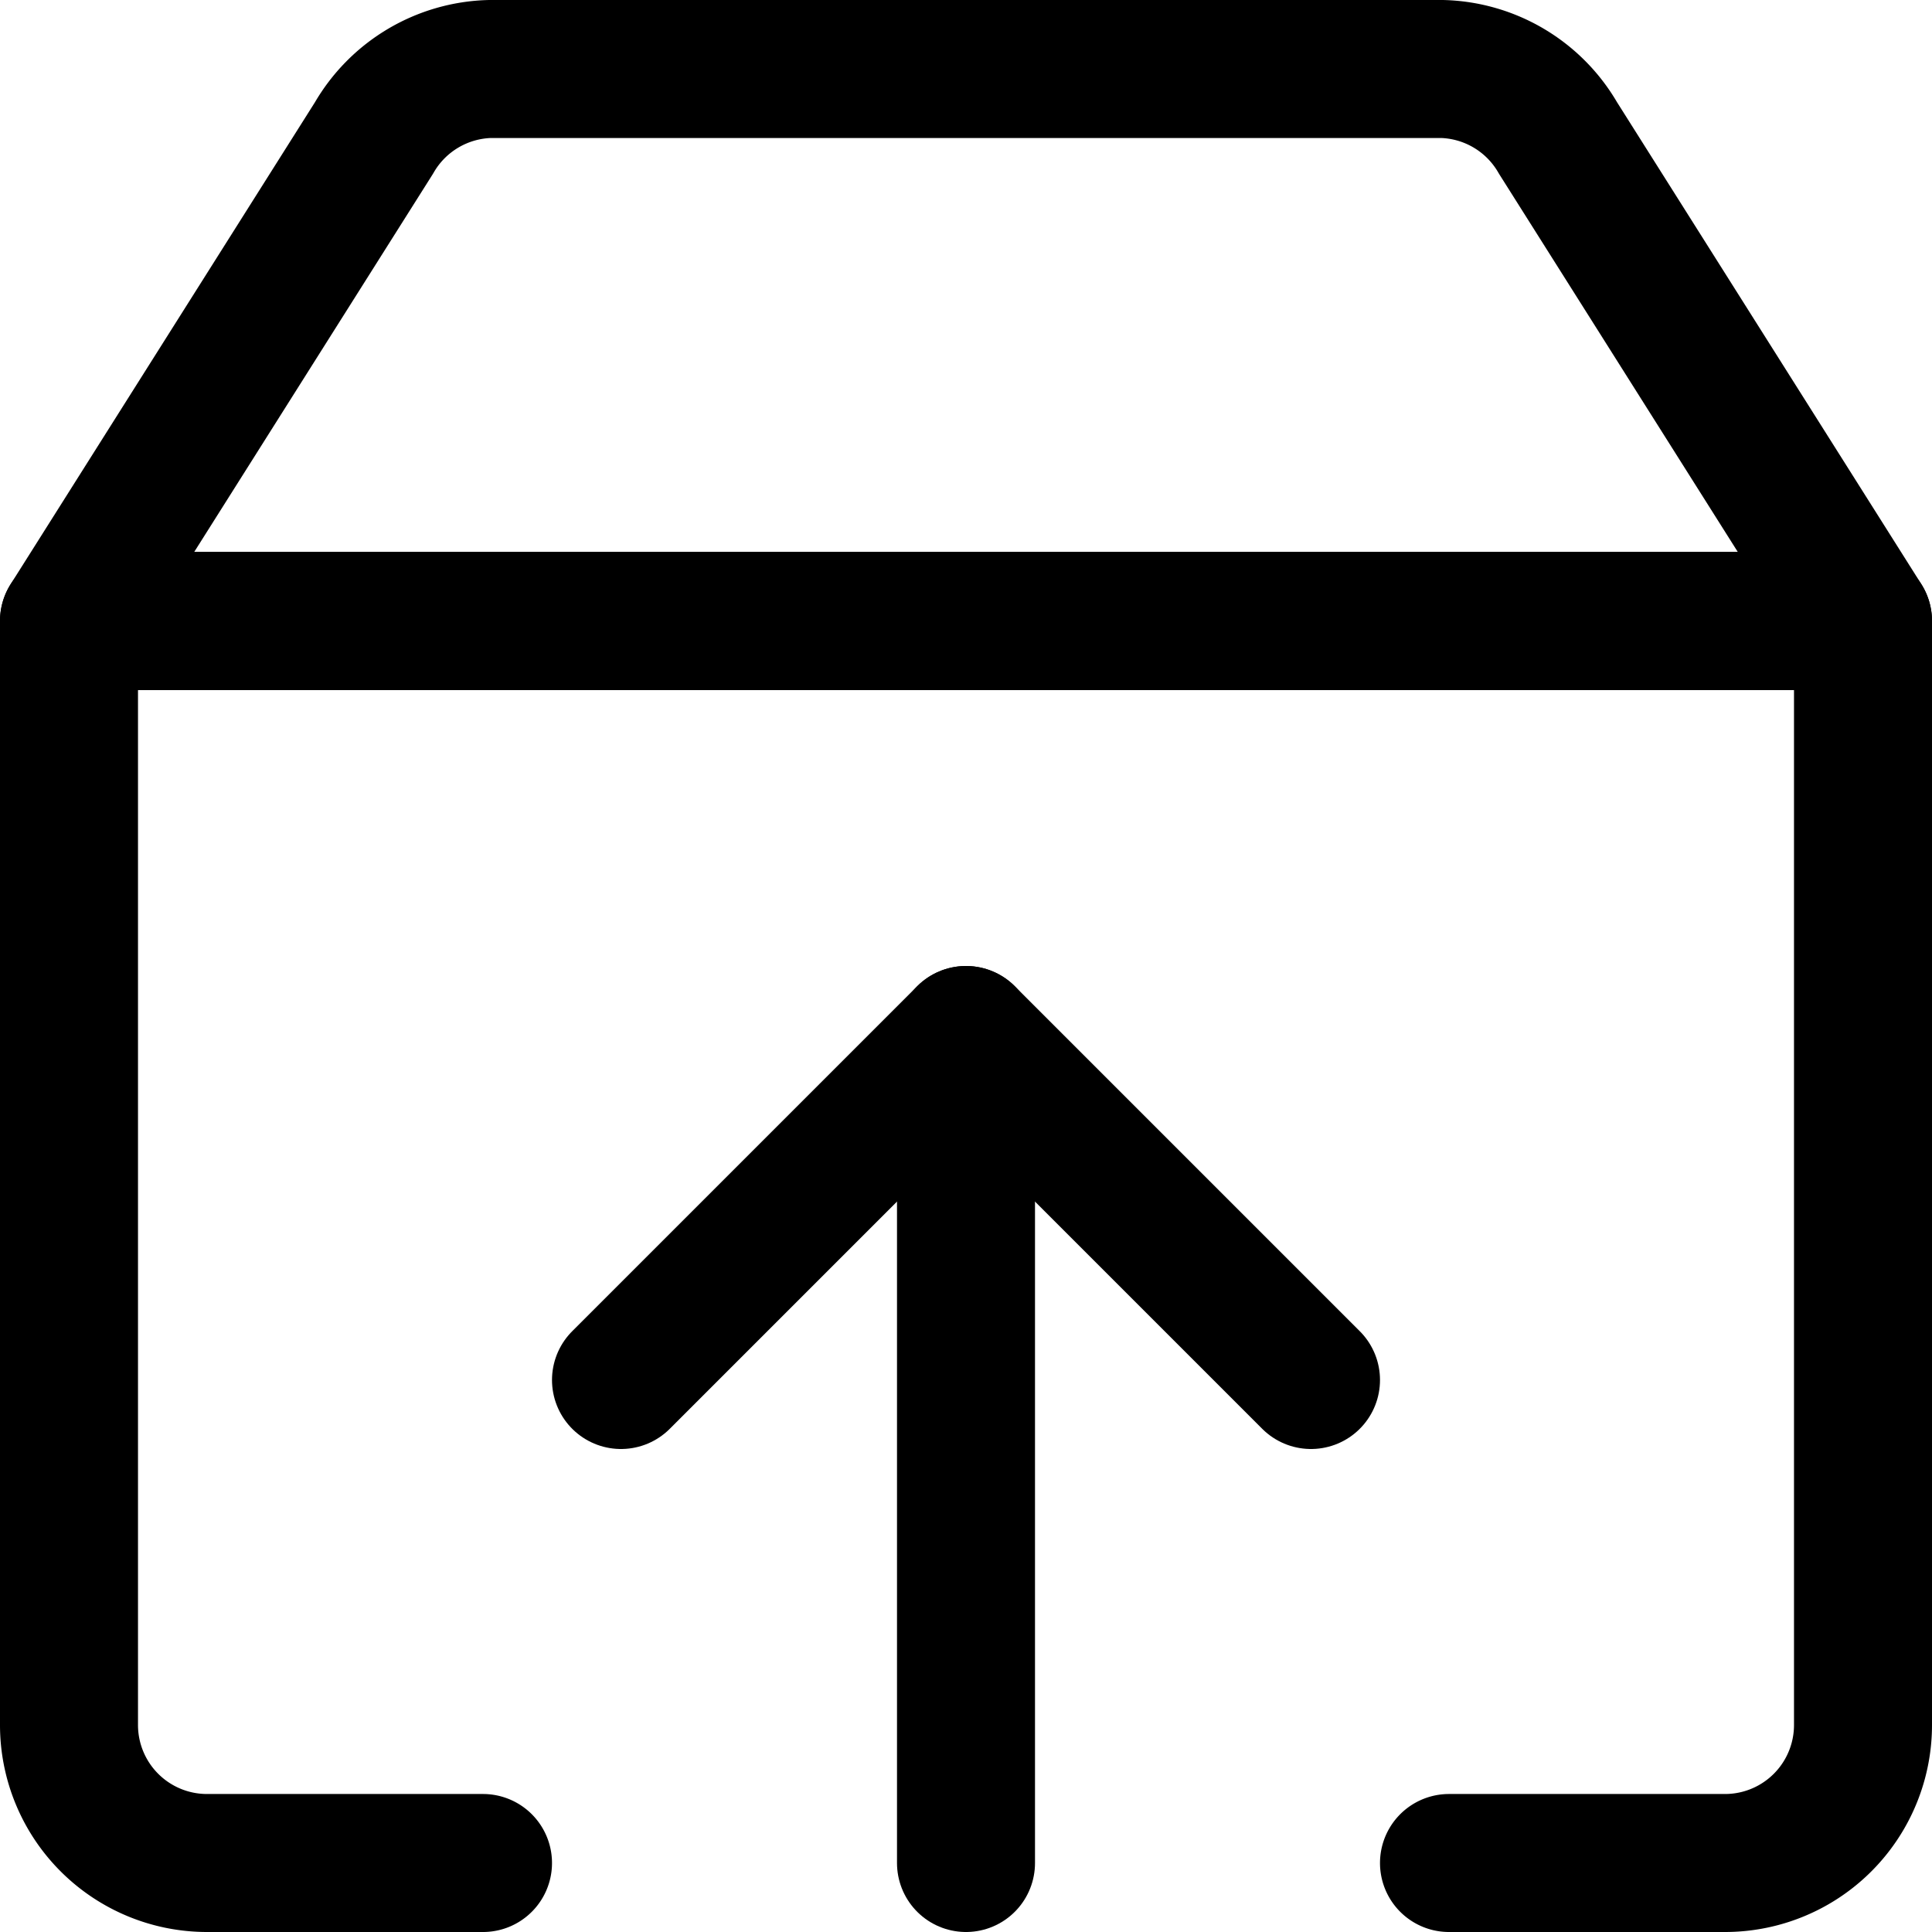
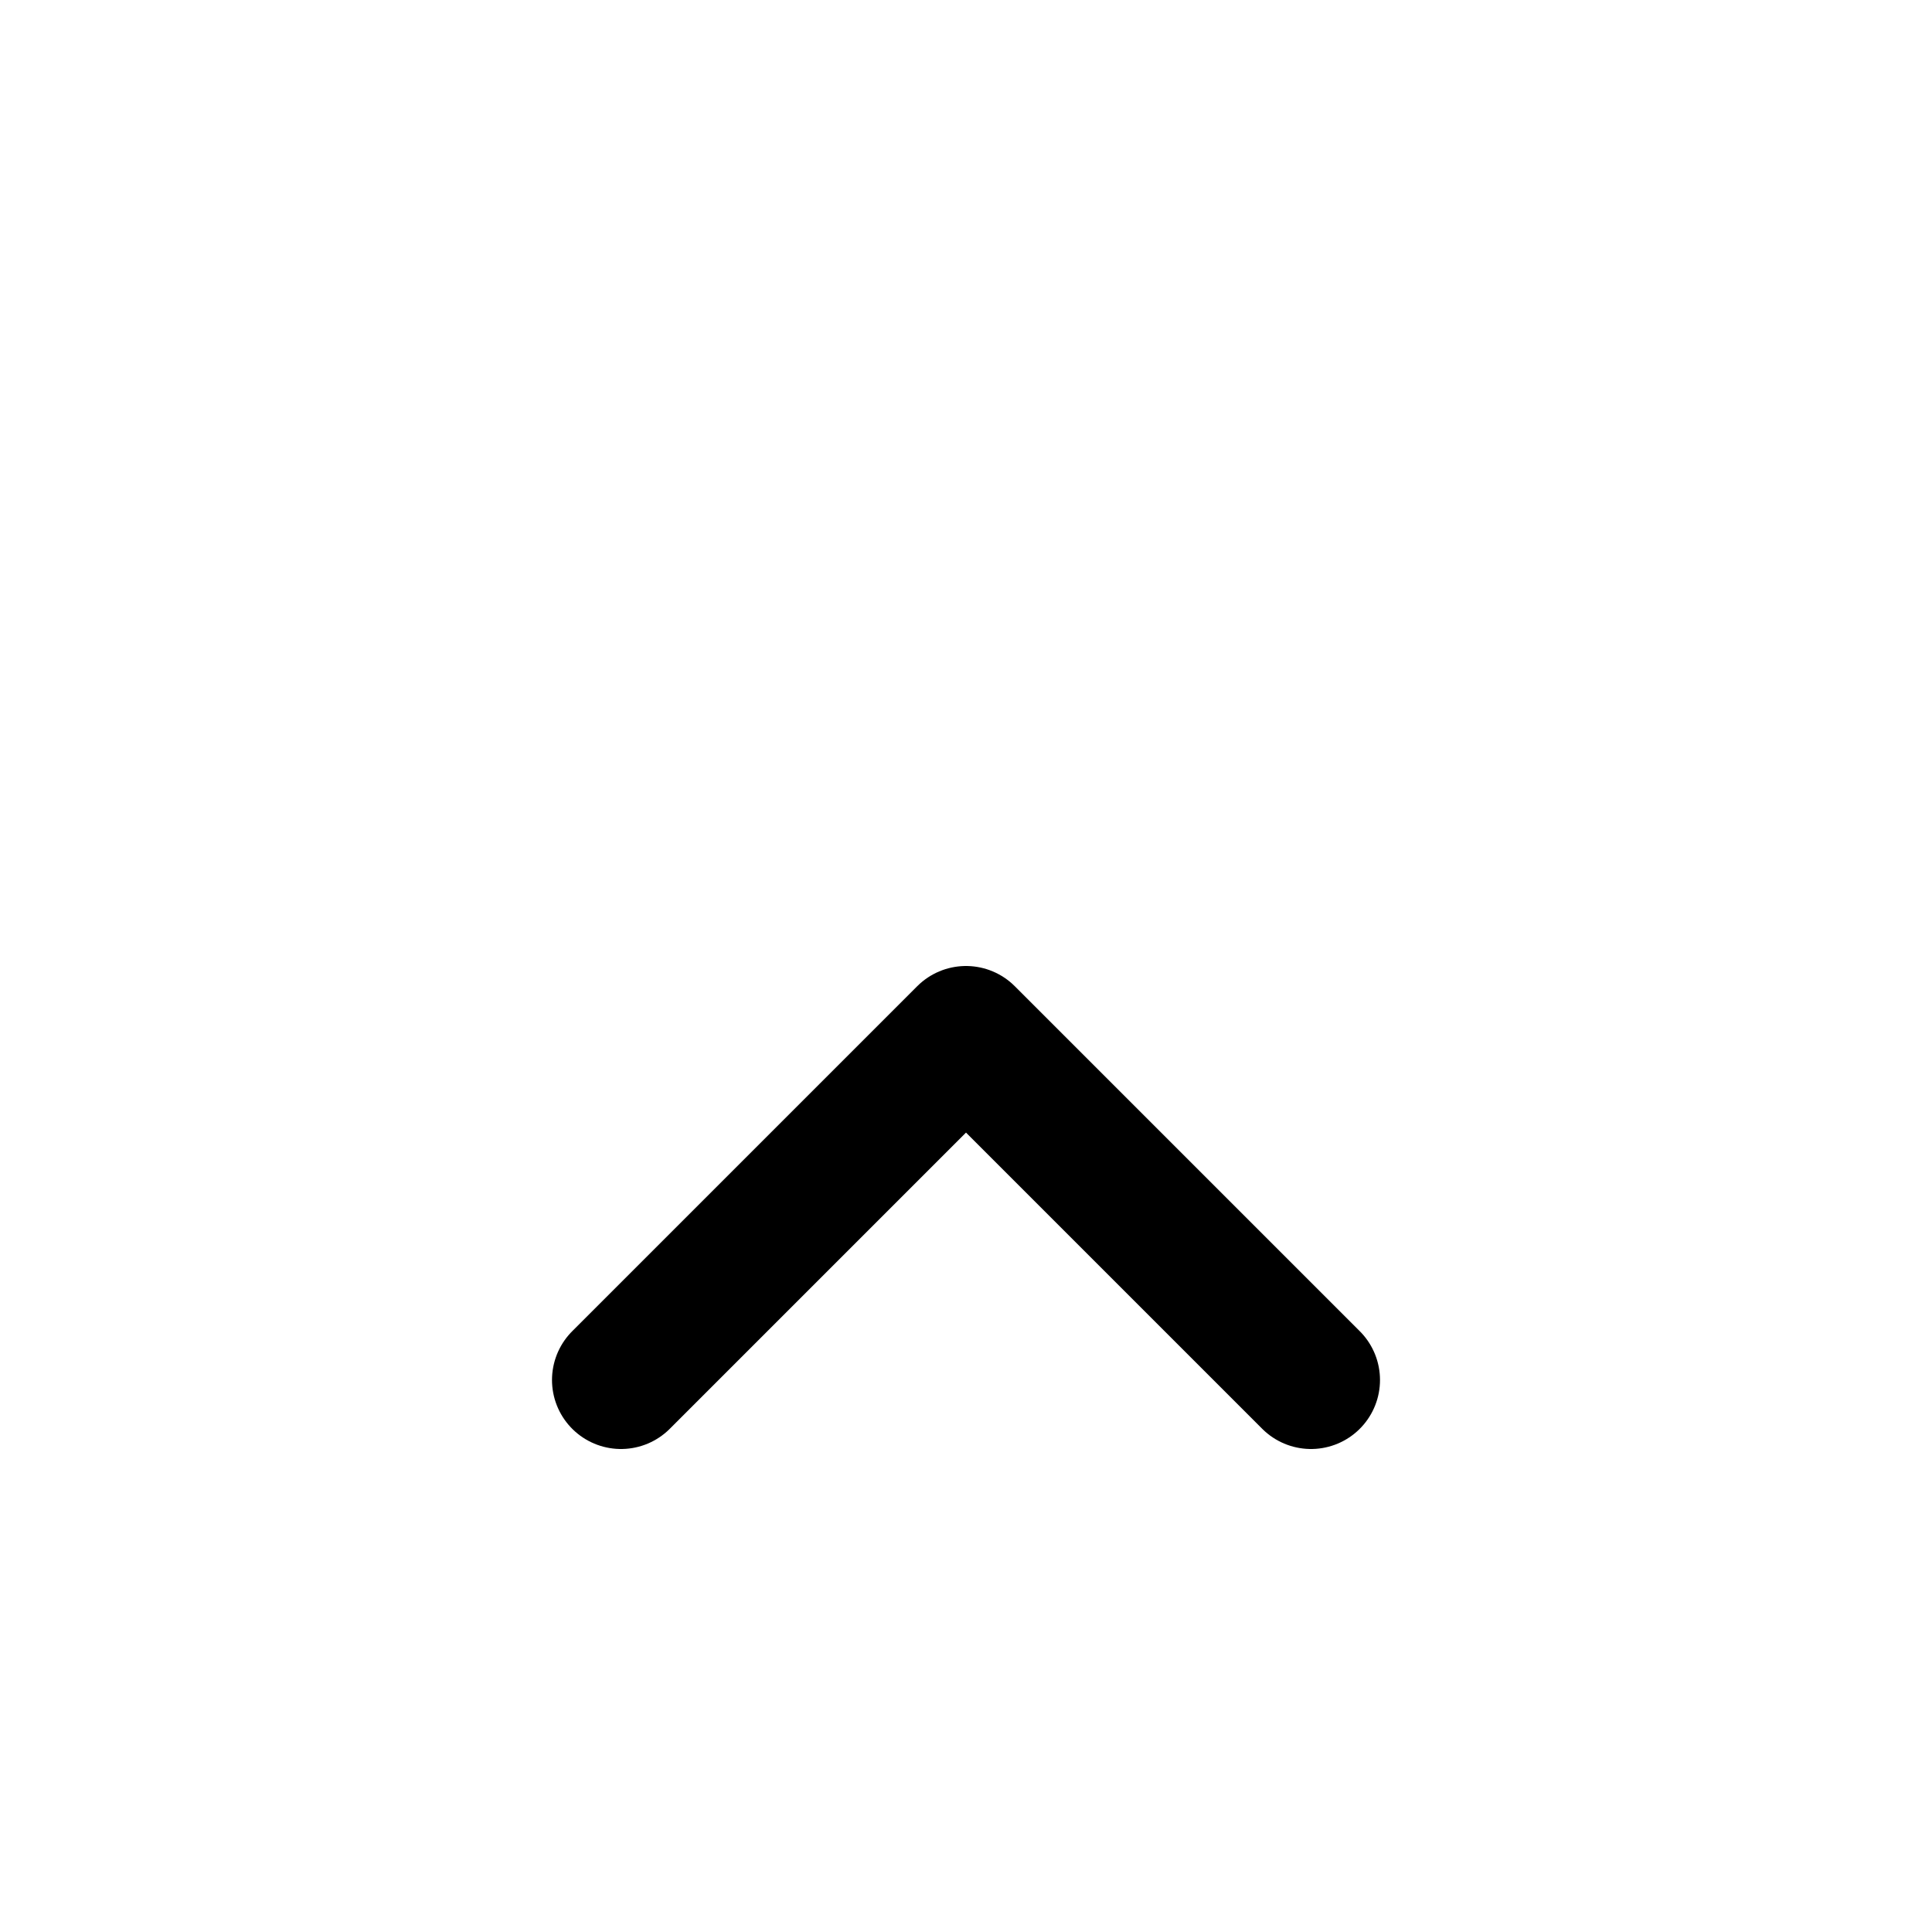
<svg xmlns="http://www.w3.org/2000/svg" viewBox="0 0 14 14">
  <g transform="matrix(1,0,0,1,0,0)">
    <g>
-       <path d="M3.5,13.5h-2a1,1,0,0,1-1-1v-8h13v8a1,1,0,0,1-1,1h-2" style="fill: none;stroke: #000000;stroke-linecap: round;stroke-linejoin: round" />
      <polyline points="4.5 10 7 7.5 9.5 10" style="fill: none;stroke: #000000;stroke-linecap: round;stroke-linejoin: round" />
-       <line x1="7" y1="7.5" x2="7" y2="13.5" style="fill: none;stroke: #000000;stroke-linecap: round;stroke-linejoin: round" />
-       <path d="M11.29,1A1,1,0,0,0,10.45.5H3.55A1,1,0,0,0,2.71,1L.5,4.5h13Z" style="fill: none;stroke: #000000;stroke-linecap: round;stroke-linejoin: round" />
    </g>
  </g>
</svg>